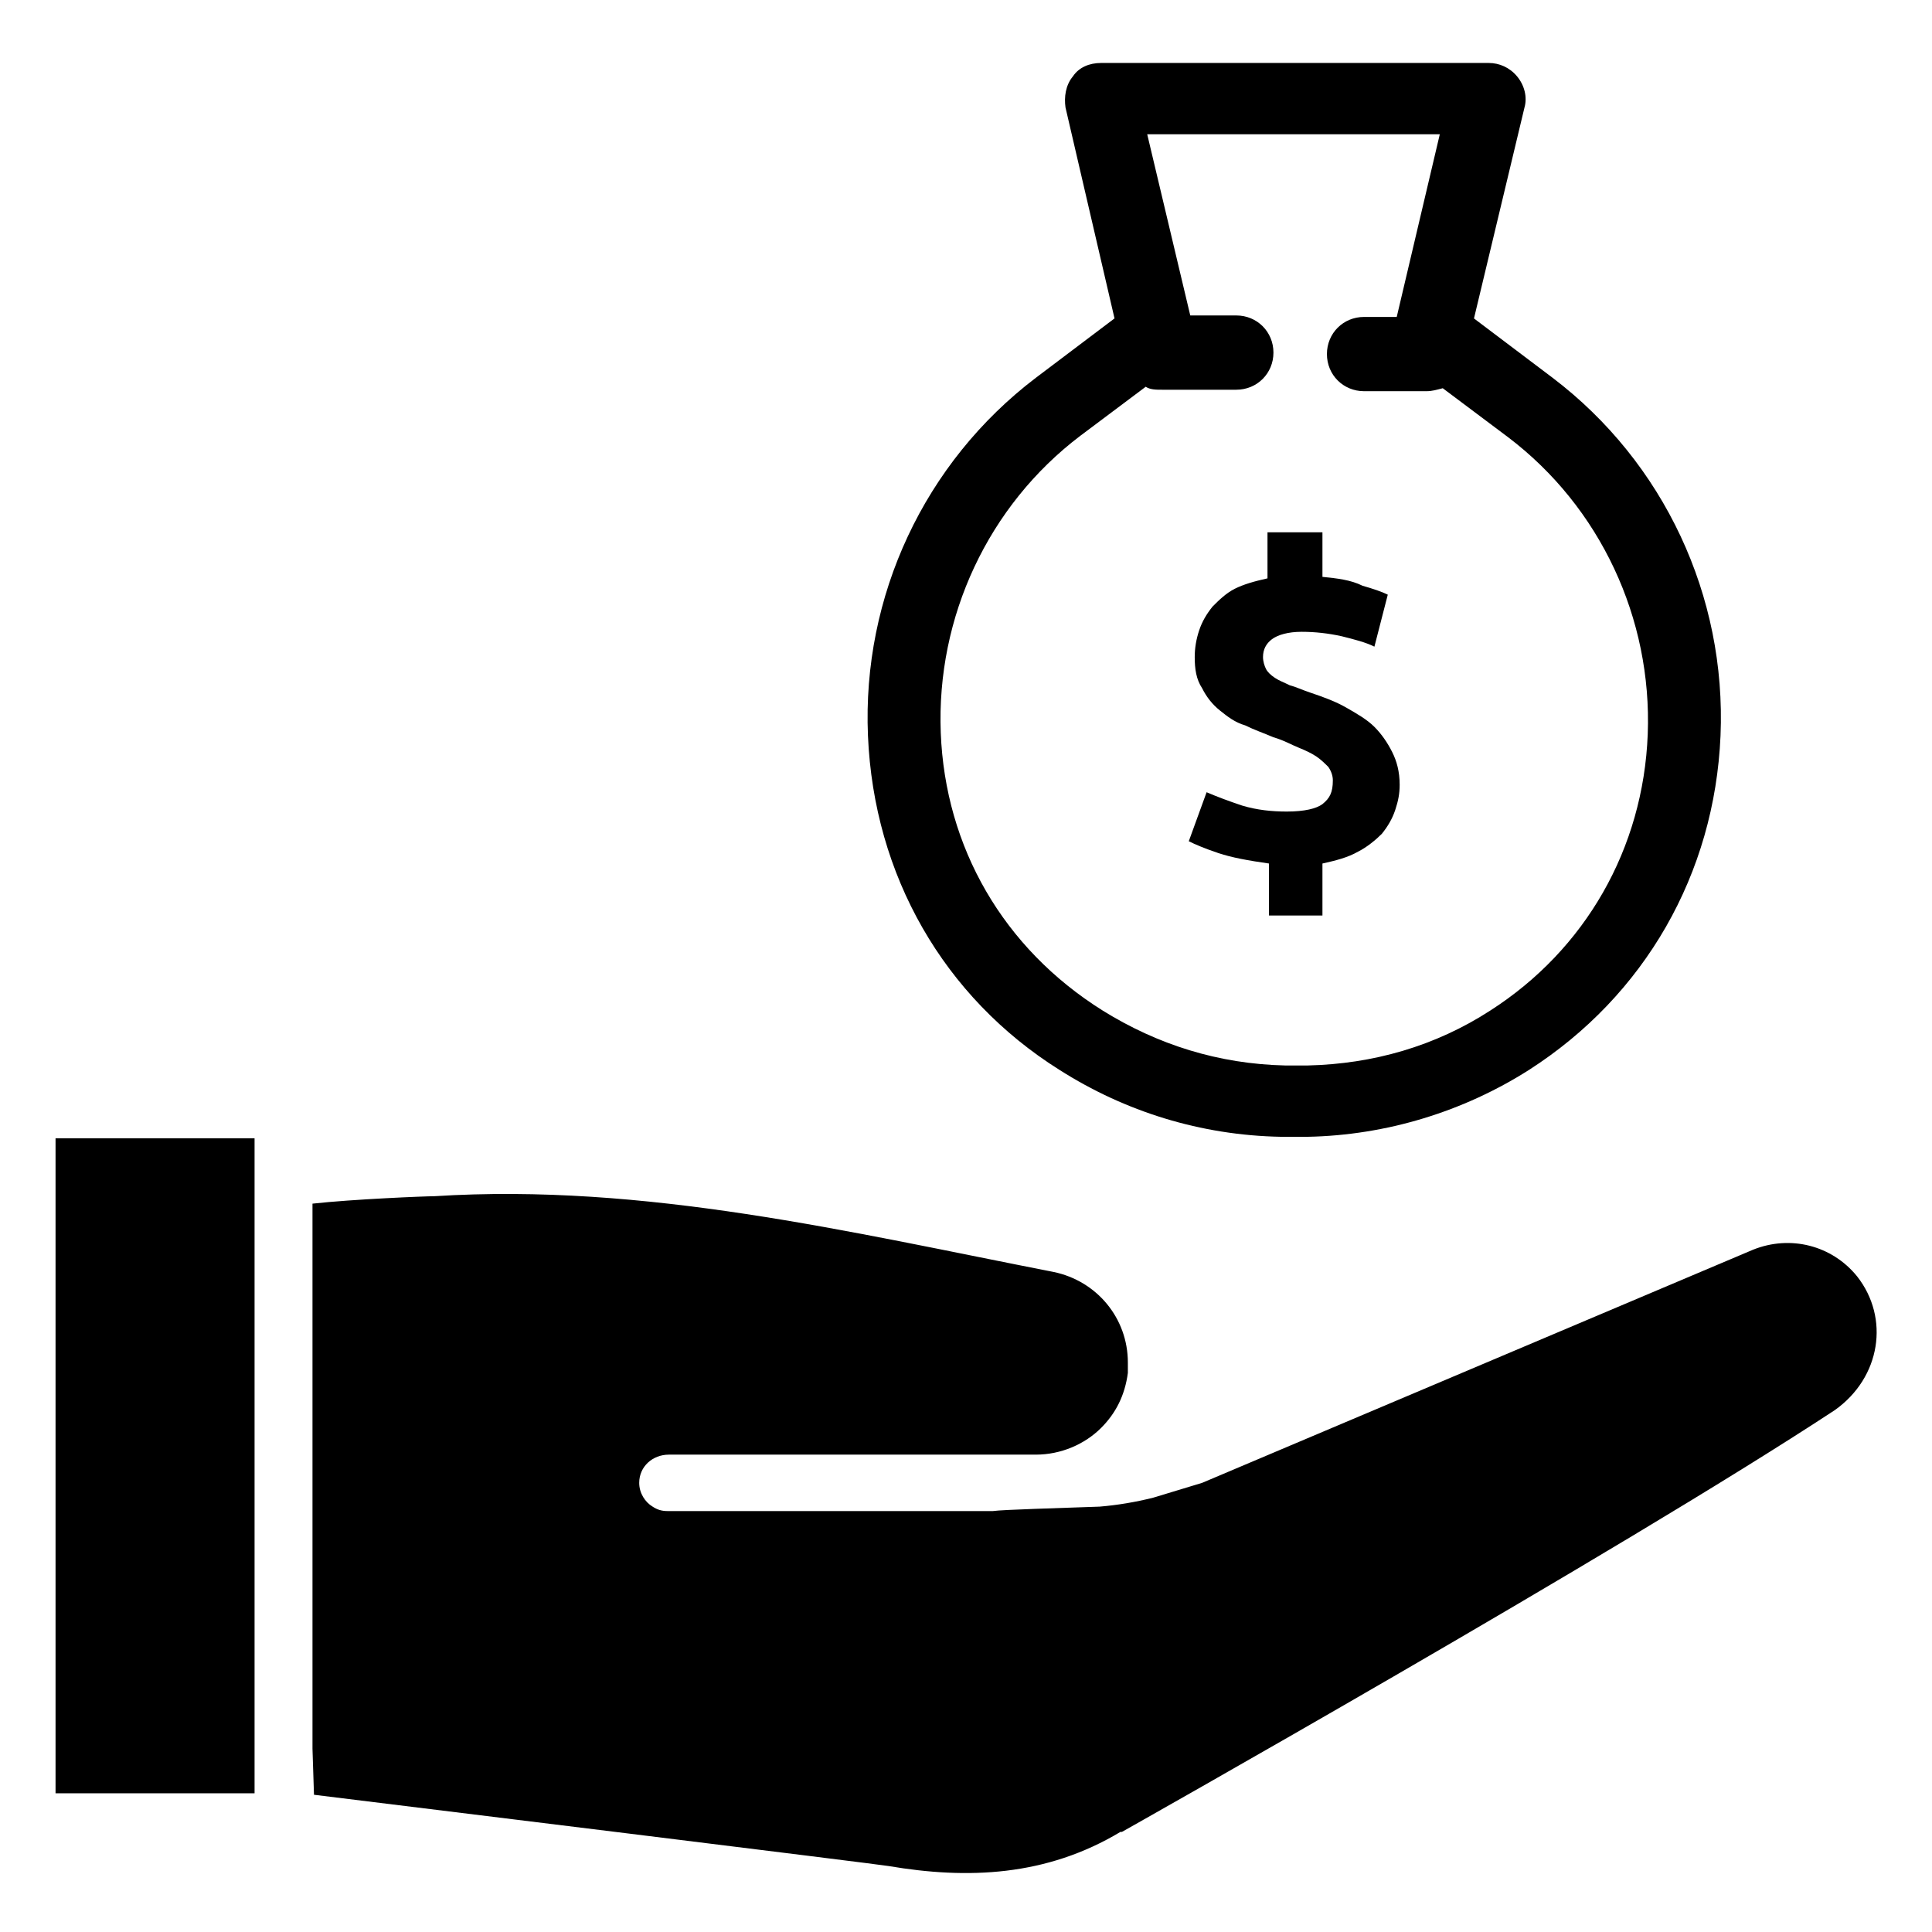
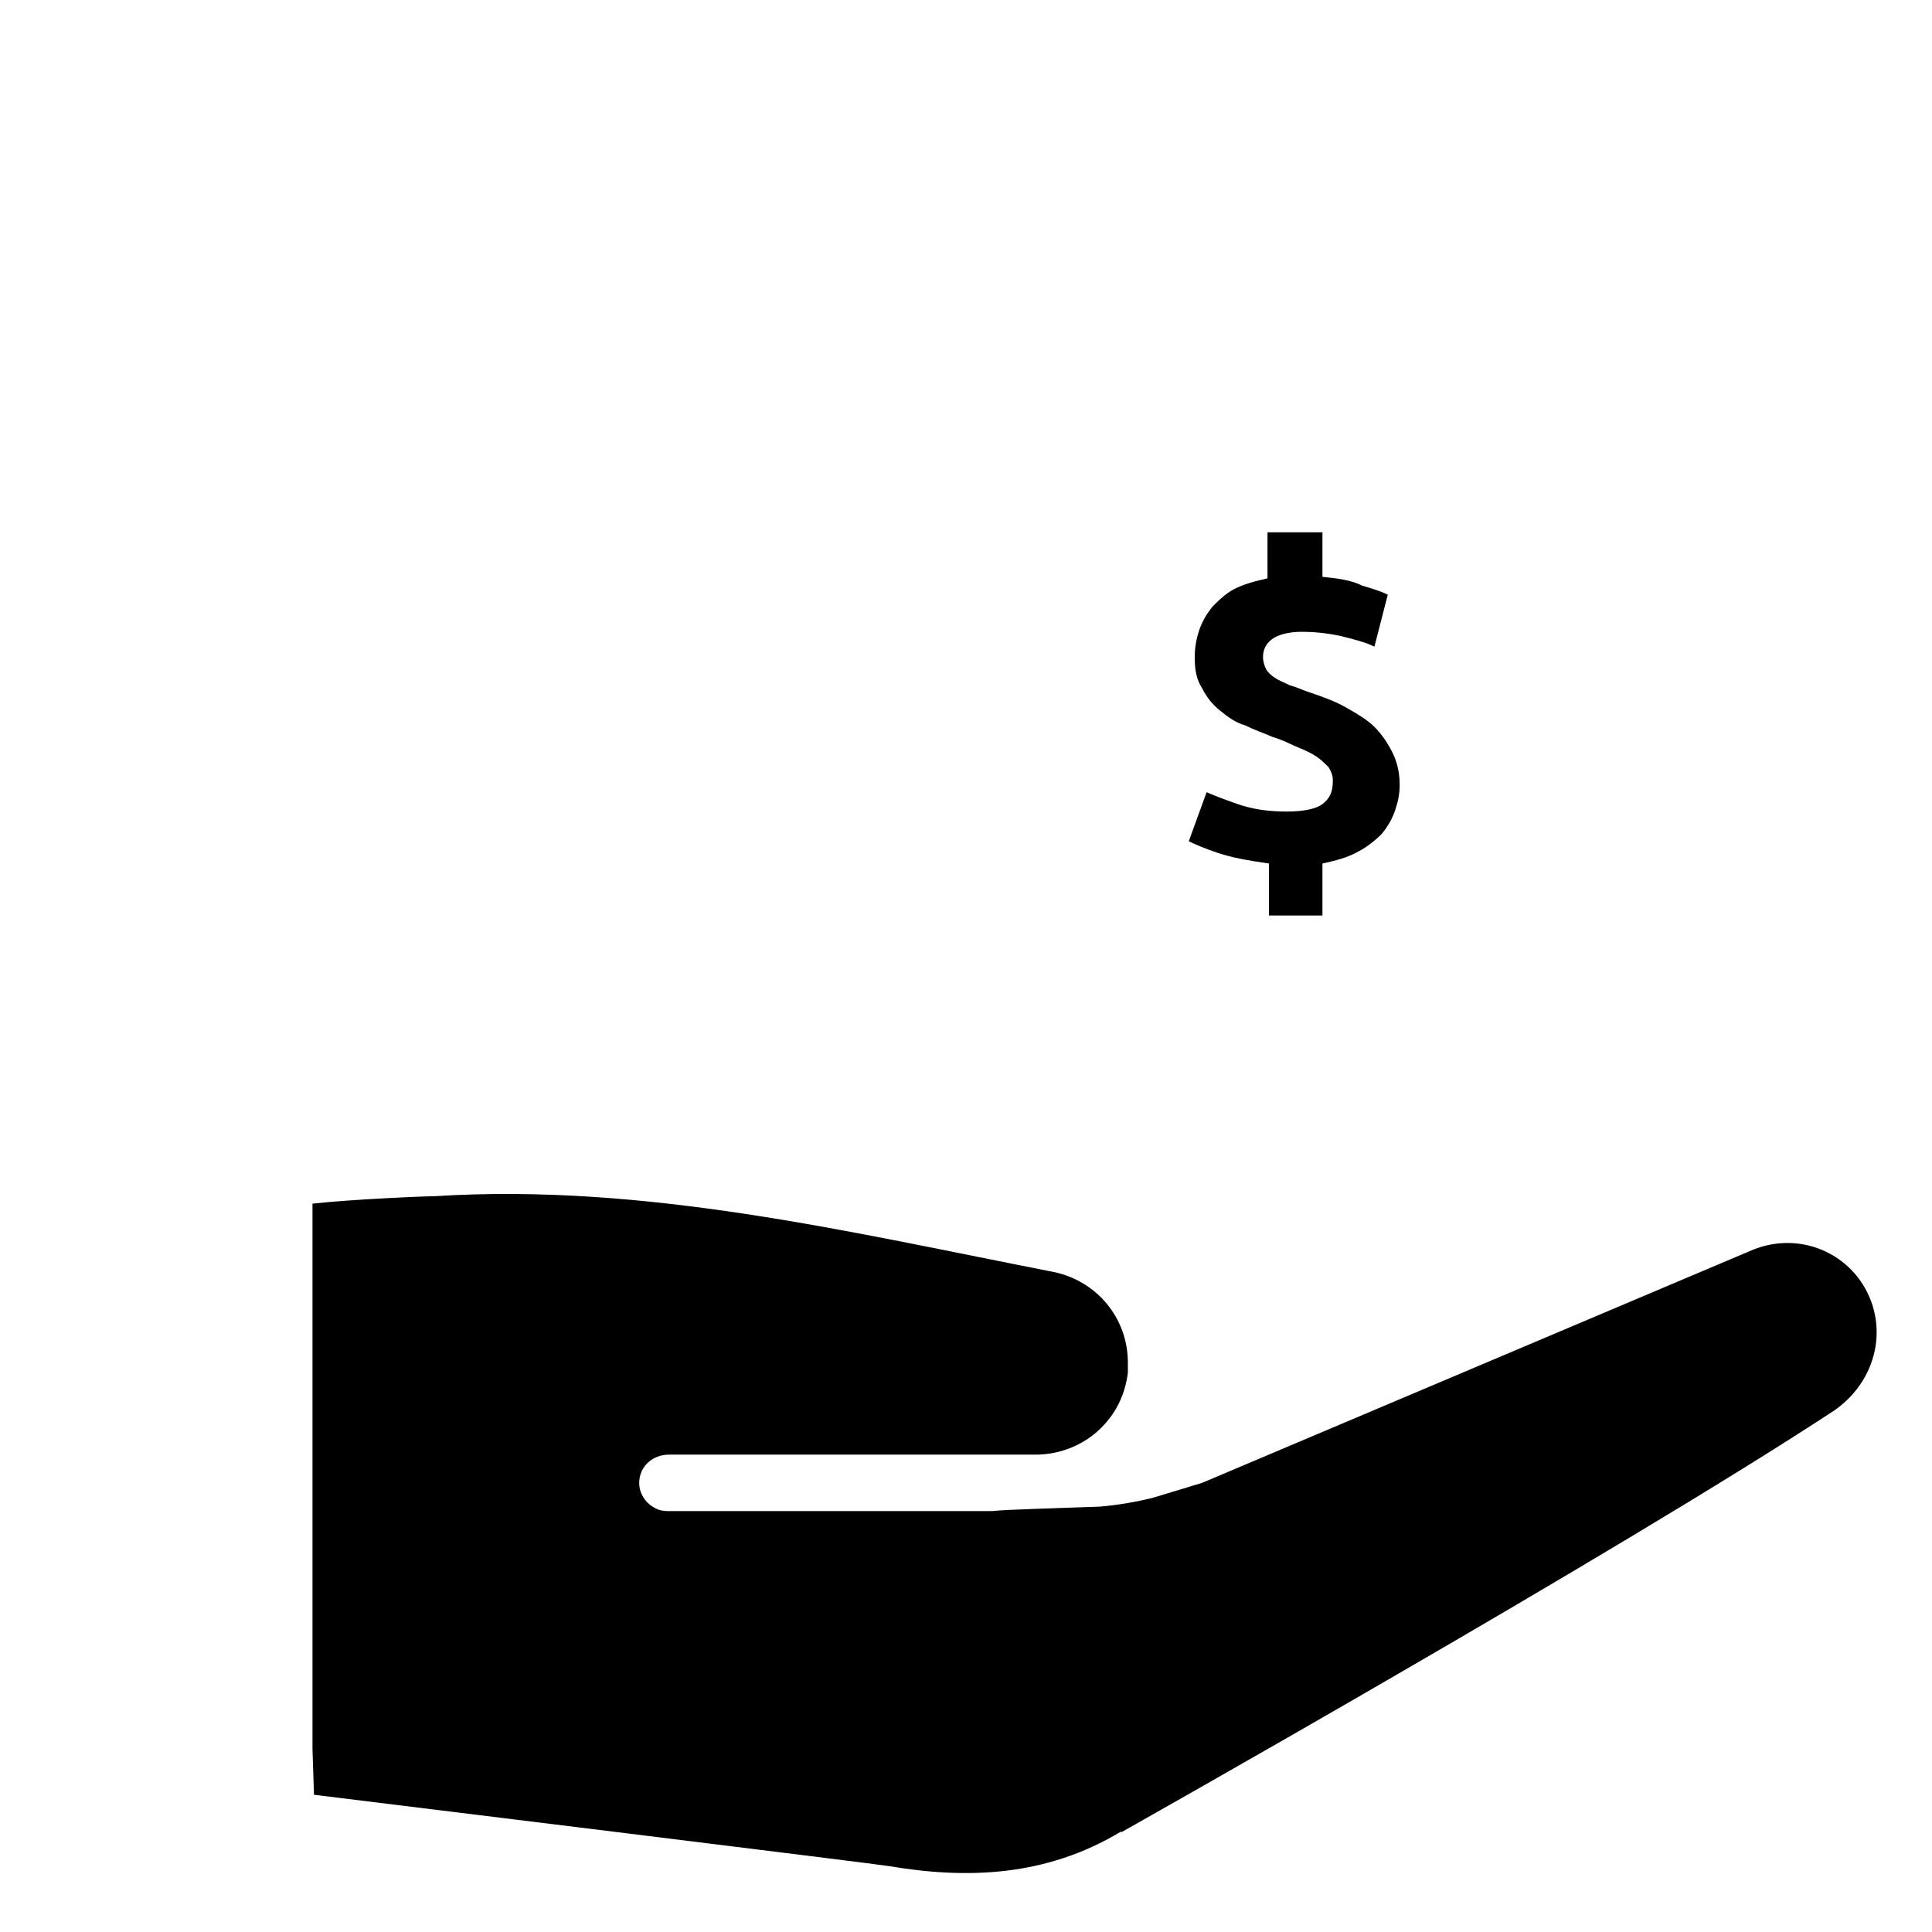
<svg xmlns="http://www.w3.org/2000/svg" fill="#000000" width="800px" height="800px" version="1.1" viewBox="144 144 512 512">
  <g>
    <path d="m494.46 357.1c-1.574 1.18-4.723 1.969-9.445 1.969-3.938 0-7.871-0.395-11.809-1.574-3.543-1.18-6.691-2.363-9.445-3.543l-4.723 12.988c1.574 0.789 4.328 1.969 7.871 3.148 3.543 1.18 7.871 1.969 13.383 2.754v13.777h14.168v-13.777c3.543-0.789 6.691-1.574 9.445-3.148 2.363-1.18 4.723-3.148 6.297-4.723 1.574-1.969 2.754-3.938 3.543-6.297 0.789-2.363 1.18-4.328 1.18-6.691 0-3.543-0.789-6.297-1.969-8.66-1.18-2.363-2.754-4.723-4.723-6.691s-4.723-3.543-7.477-5.117c-2.754-1.574-5.902-2.754-9.445-3.938-2.363-0.789-3.938-1.574-5.512-1.969-1.574-0.789-2.754-1.18-3.938-1.969-1.18-0.789-1.969-1.574-2.363-2.363-0.395-0.789-0.789-1.969-0.789-3.148 0-1.969 0.789-3.543 2.363-4.723 1.574-1.18 4.328-1.969 7.871-1.969 3.543 0 7.086 0.395 10.629 1.18 3.148 0.789 6.297 1.574 8.66 2.754l3.543-13.777c-1.574-0.789-3.938-1.574-6.691-2.363-3.144-1.562-6.688-1.957-10.625-2.352v-11.809h-14.562v12.203c-3.543 0.789-6.297 1.574-8.66 2.754-2.363 1.18-4.328 3.148-5.902 4.723-1.574 1.969-2.754 3.938-3.543 6.297-0.789 2.363-1.18 4.723-1.18 7.086 0 3.148 0.395 5.902 1.969 8.266 1.18 2.363 2.754 4.328 4.723 5.902s3.938 3.148 6.691 3.938c2.363 1.18 4.723 1.969 7.477 3.148 2.754 0.789 4.723 1.969 6.691 2.754 1.969 0.789 3.543 1.574 4.723 2.363 1.18 0.789 2.363 1.969 3.148 2.754 0.789 1.18 1.18 2.363 1.18 3.543 0.004 3.148-0.785 4.727-2.754 6.301z" />
-     <path d="m424.8 427.55c17.32 11.02 37.391 17.32 58.648 17.711h3.543 3.543c20.859-0.395 41.328-6.691 58.648-17.711 30.699-19.68 49.199-51.957 50.773-88.559 1.574-37-14.957-72.422-44.477-94.859l-20.859-15.742 13.383-55.891c0.789-2.754 0-5.902-1.969-8.266s-4.723-3.543-7.477-3.543l-102.74-0.004c-3.148 0-5.902 1.18-7.477 3.543-1.969 2.363-2.363 5.512-1.969 8.266l12.988 55.891-20.859 15.742c-29.523 22.438-46.055 57.863-44.48 94.863 1.574 36.996 20.074 69.273 50.777 88.559zm5.508-168.07 17.32-12.988c1.18 0.789 2.754 0.789 4.328 0.789h19.68c5.512 0 9.84-4.328 9.84-9.84 0-5.512-4.328-9.84-9.84-9.84h-12.203l-11.41-48.023h77.539l-11.414 48.414h-8.66c-5.512 0-9.84 4.328-9.84 9.84 0 5.512 4.328 9.84 9.84 9.84h16.531c1.574 0 2.754-0.395 4.328-0.789l17.32 12.988c24.402 18.5 38.18 48.02 37 78.719-1.18 30.309-16.531 57.07-41.723 73.211-14.562 9.445-31.094 14.168-48.414 14.562h-5.902c-17.711-0.395-33.852-5.512-48.414-14.562-26.371-16.531-41.723-43.293-42.902-73.602-1.184-30.699 12.594-60.223 36.996-78.719z" />
    <path d="m636.16 482.26c-6.691-8.266-17.711-11.02-27.551-7.086l-146.03 61.797-12.988 3.938c-4.723 1.18-9.445 1.969-14.168 2.363-10.629 0.395-25.586 0.789-28.34 1.18l-86.203-0.004c-1.574 0-2.754-0.395-3.938-1.18-1.969-1.18-3.543-3.543-3.543-6.297 0-4.328 3.543-7.477 7.871-7.477h97.219c6.691 0 12.988-2.754 17.32-7.086 3.938-3.938 6.297-8.66 7.086-14.562v-2.754c0-11.809-8.266-21.648-19.68-24.008-54.316-10.629-108.24-23.617-164.13-20.074-2.363 0-21.648 0.789-32.273 1.969v144.45l0.395 12.203c19.285 2.363 150.36 18.5 152.32 18.895 20.859 3.543 41.723 2.754 61.402-9.055h0.395s131.46-73.996 188.93-111.78c12.199-8.668 14.562-24.414 5.902-35.434z" />
-     <path d="m158.72 445.66h52.742v173.58h-52.742z" />
  </g>
</svg>